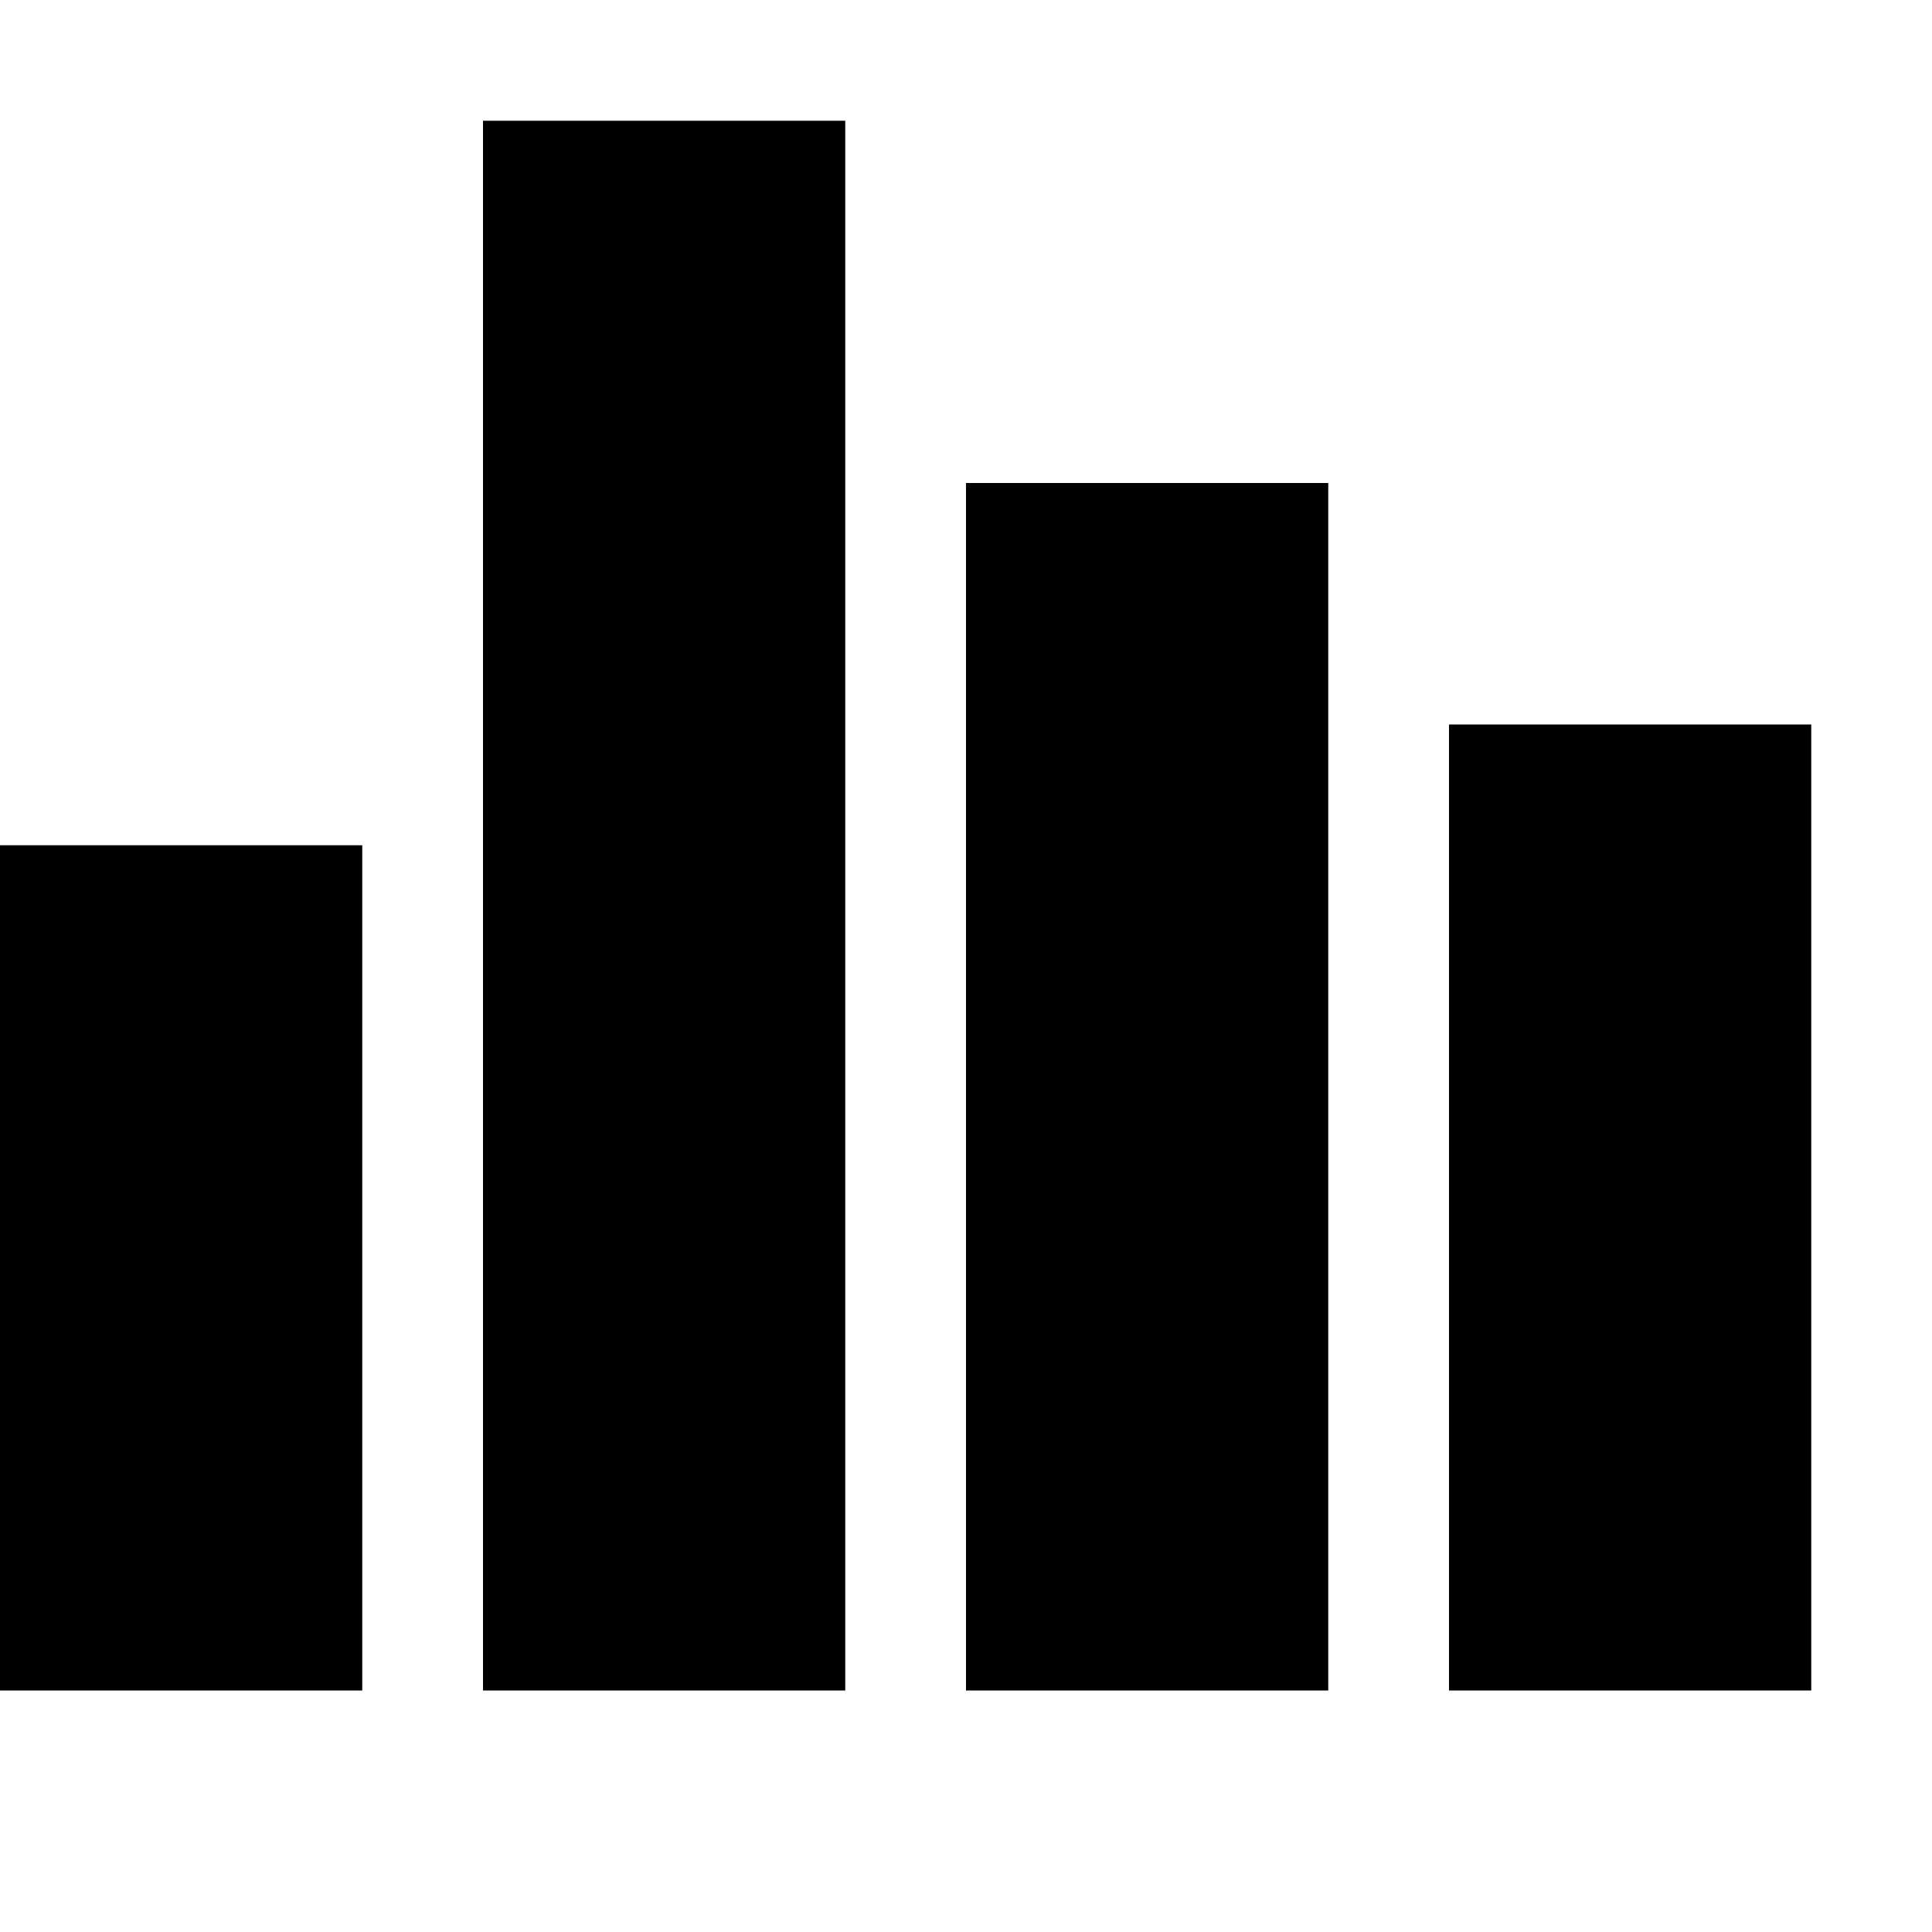
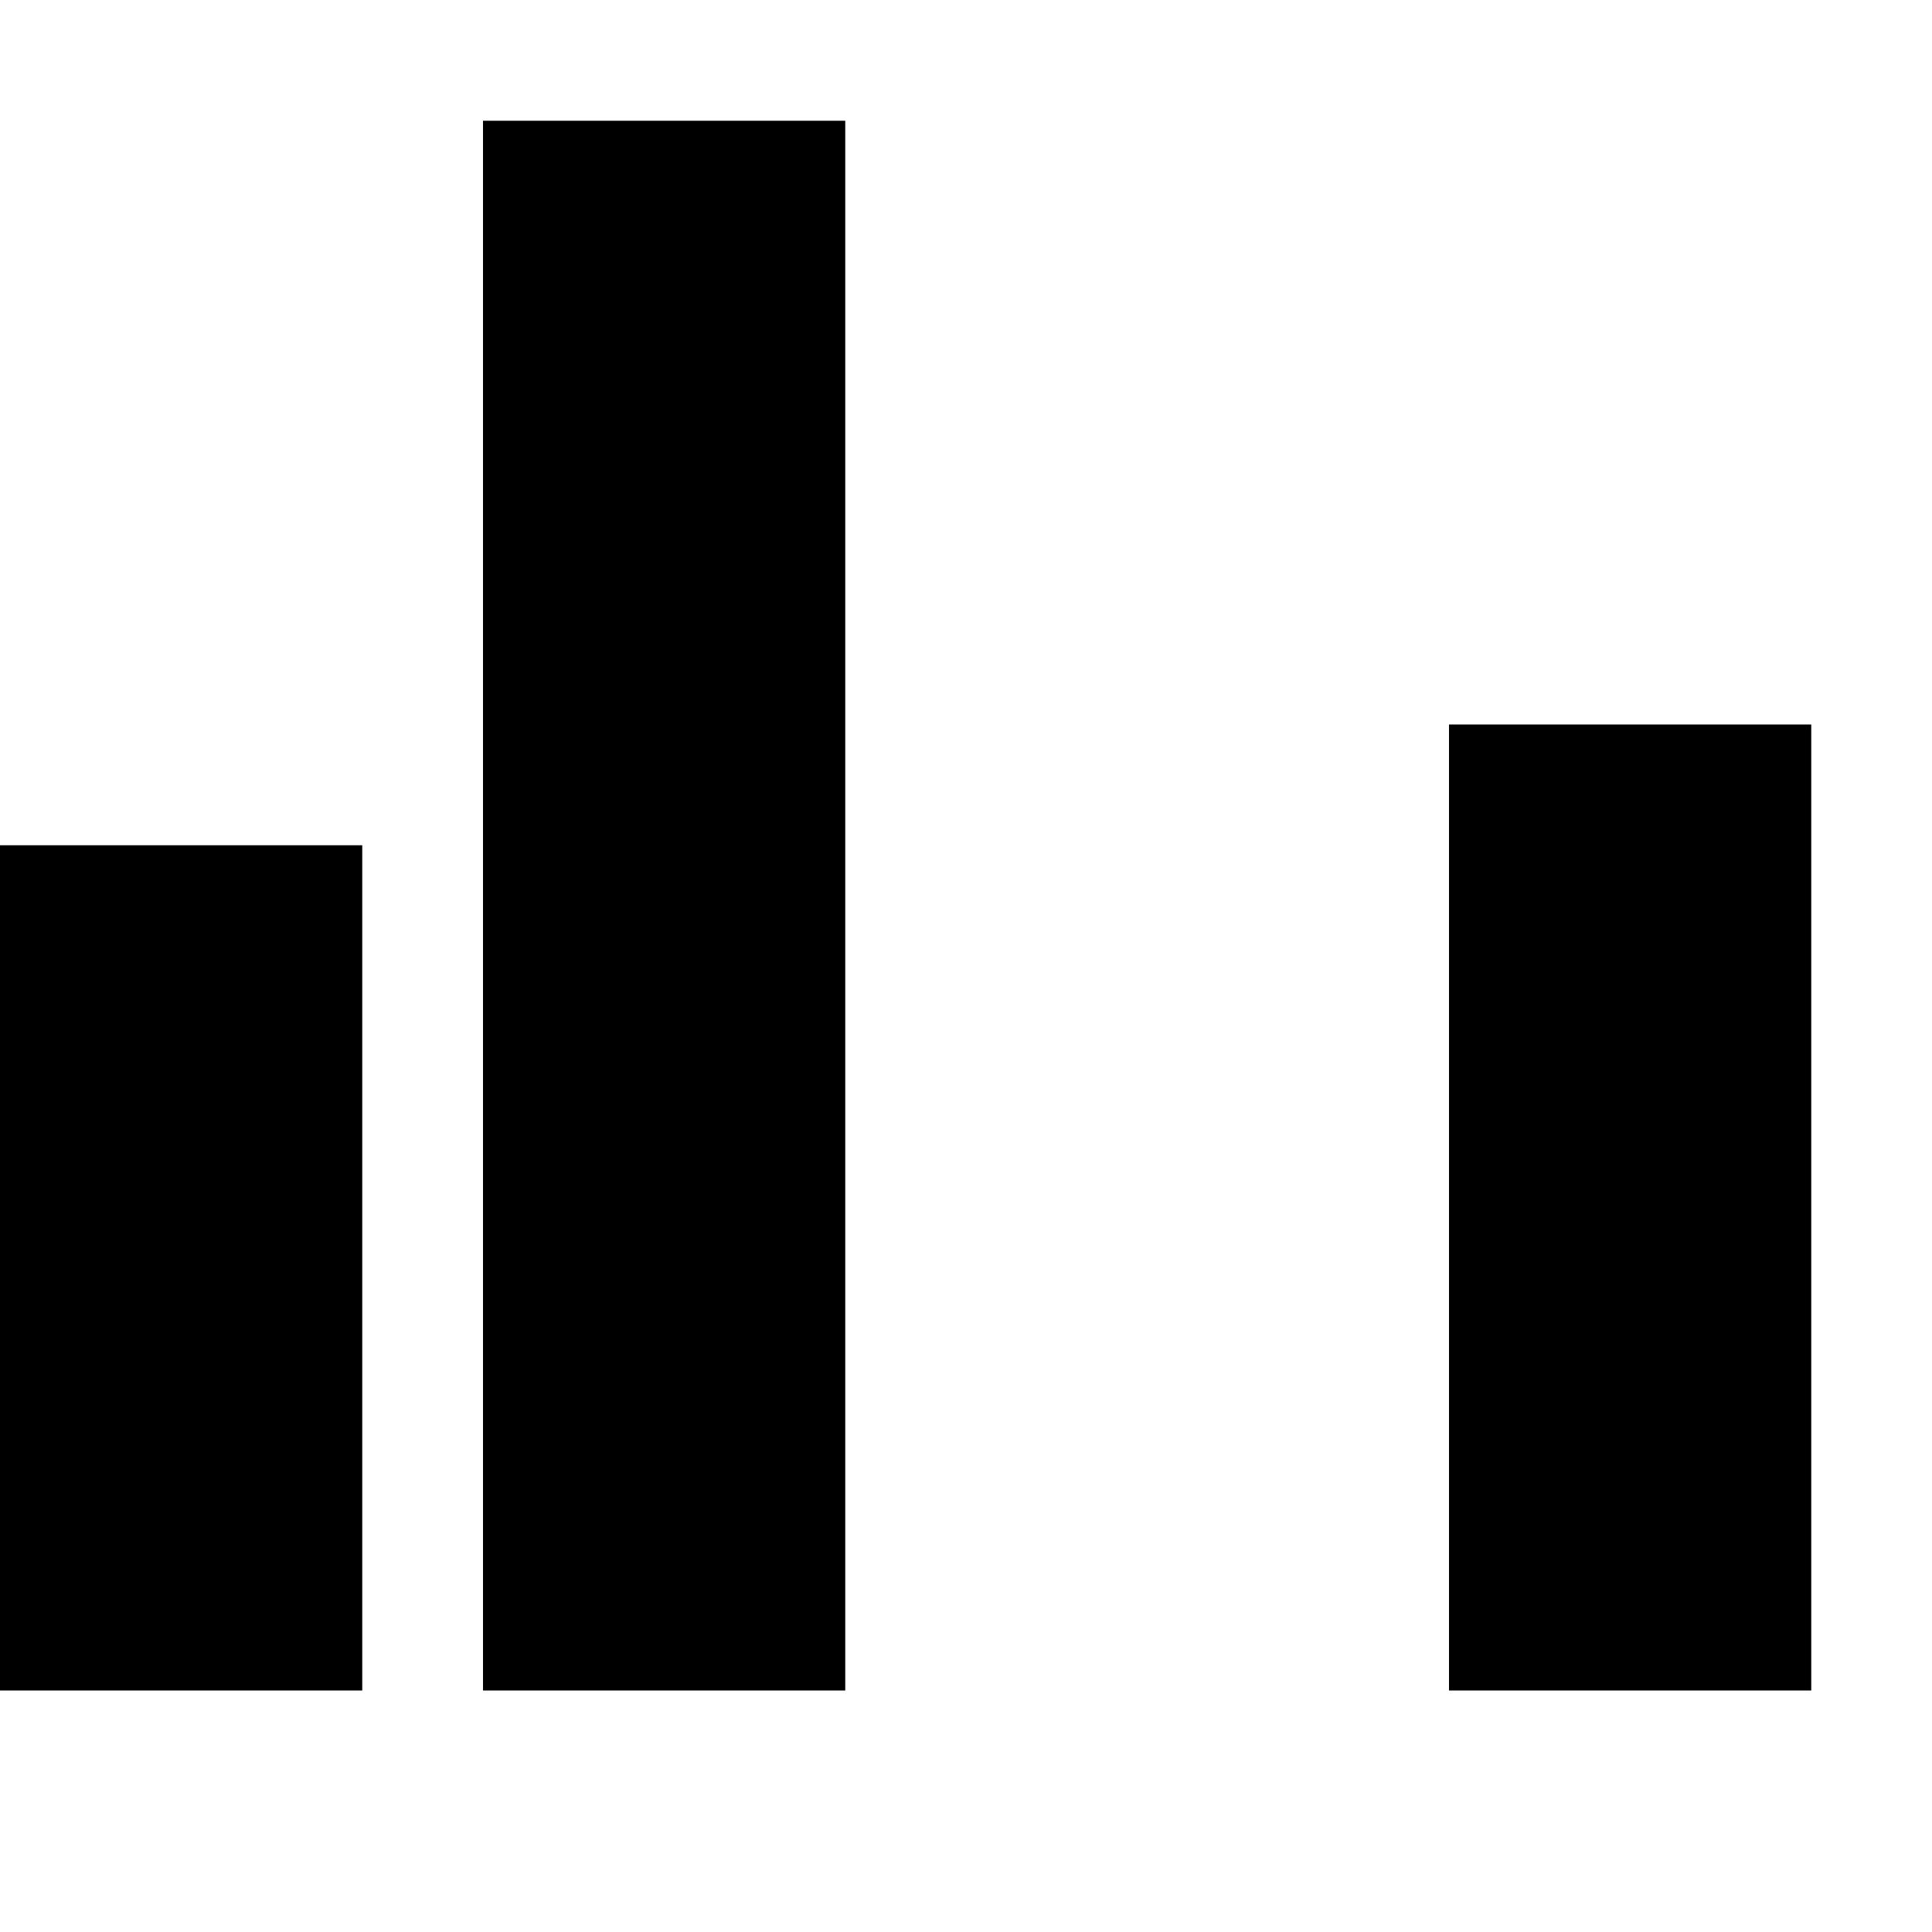
<svg xmlns="http://www.w3.org/2000/svg" viewBox="0 0 16 16">
  <g>
    <rect x="0" y="7" width="3" height="7" />
    <rect x="4" y="1" width="3" height="13" />
-     <rect x="8" y="4" width="3" height="10" />
    <rect x="12" y="6" width="3" height="8" />
  </g>
</svg>